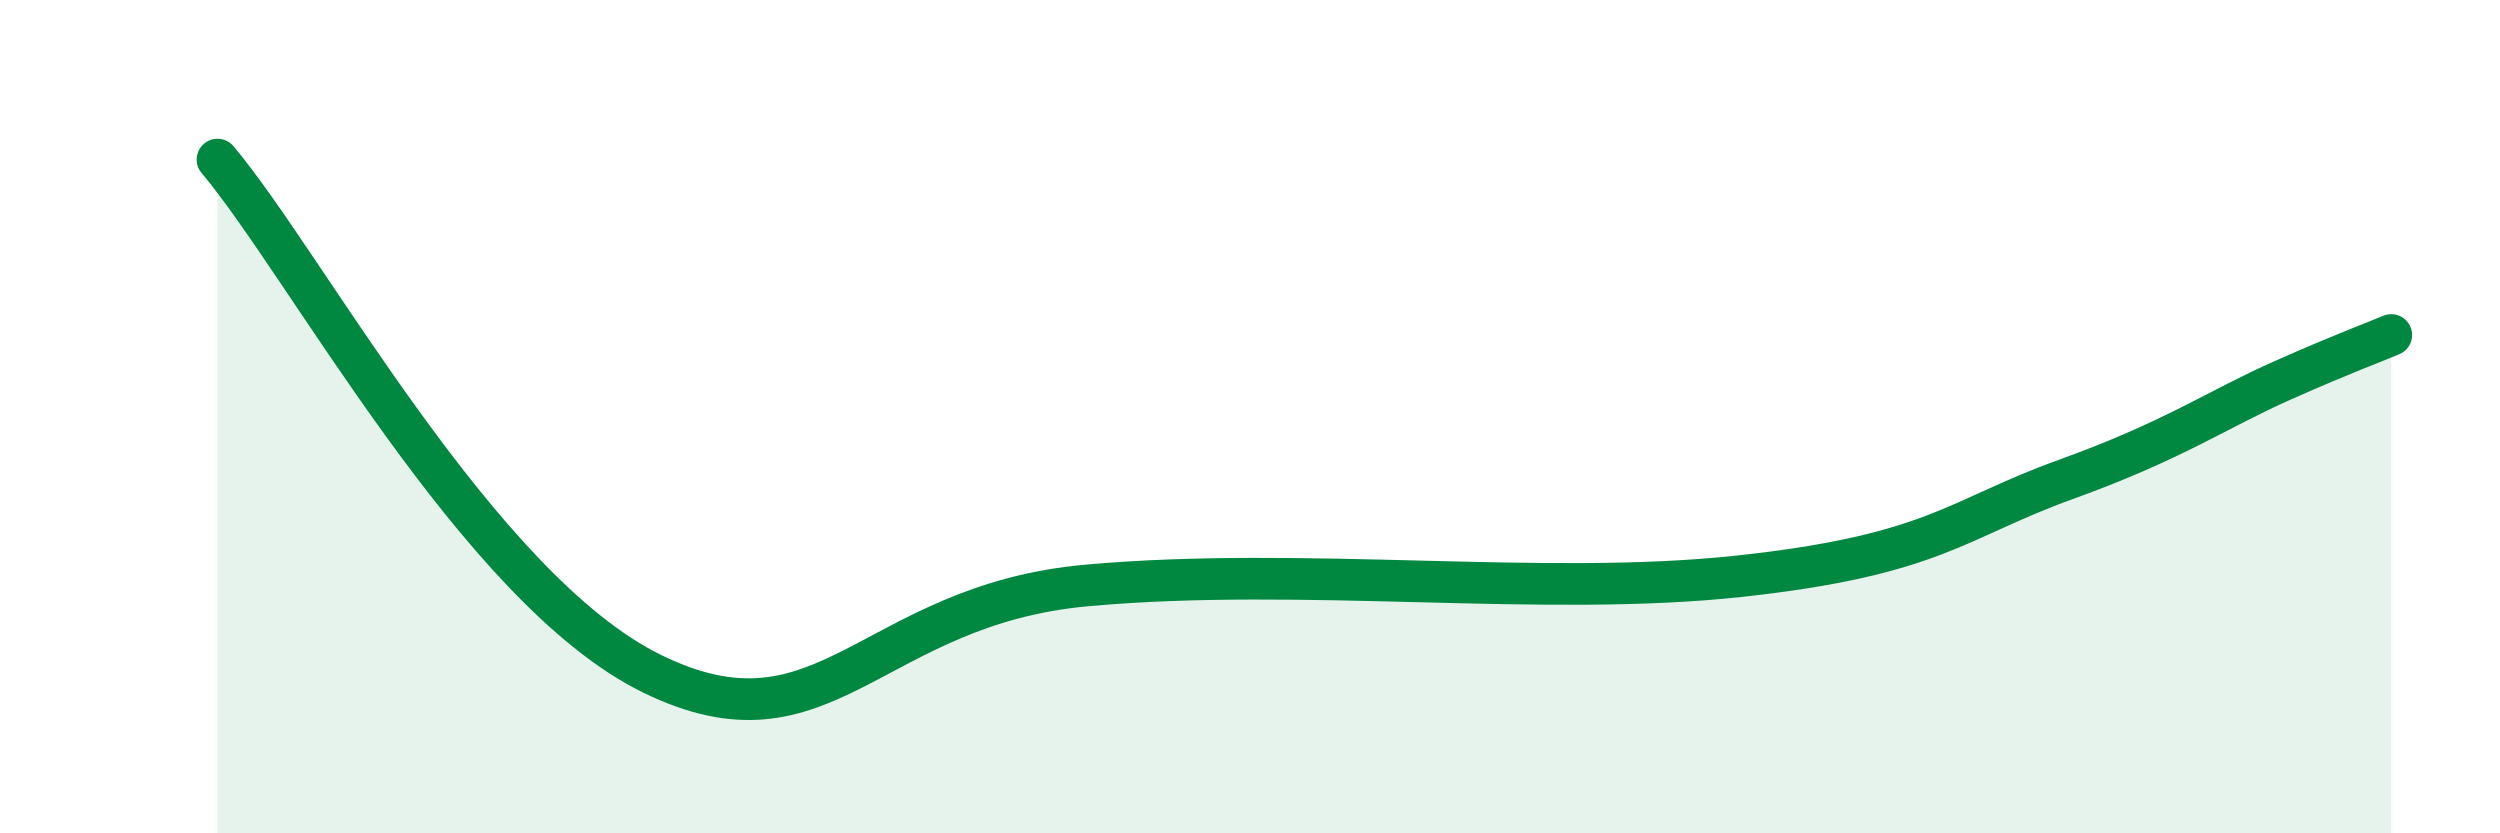
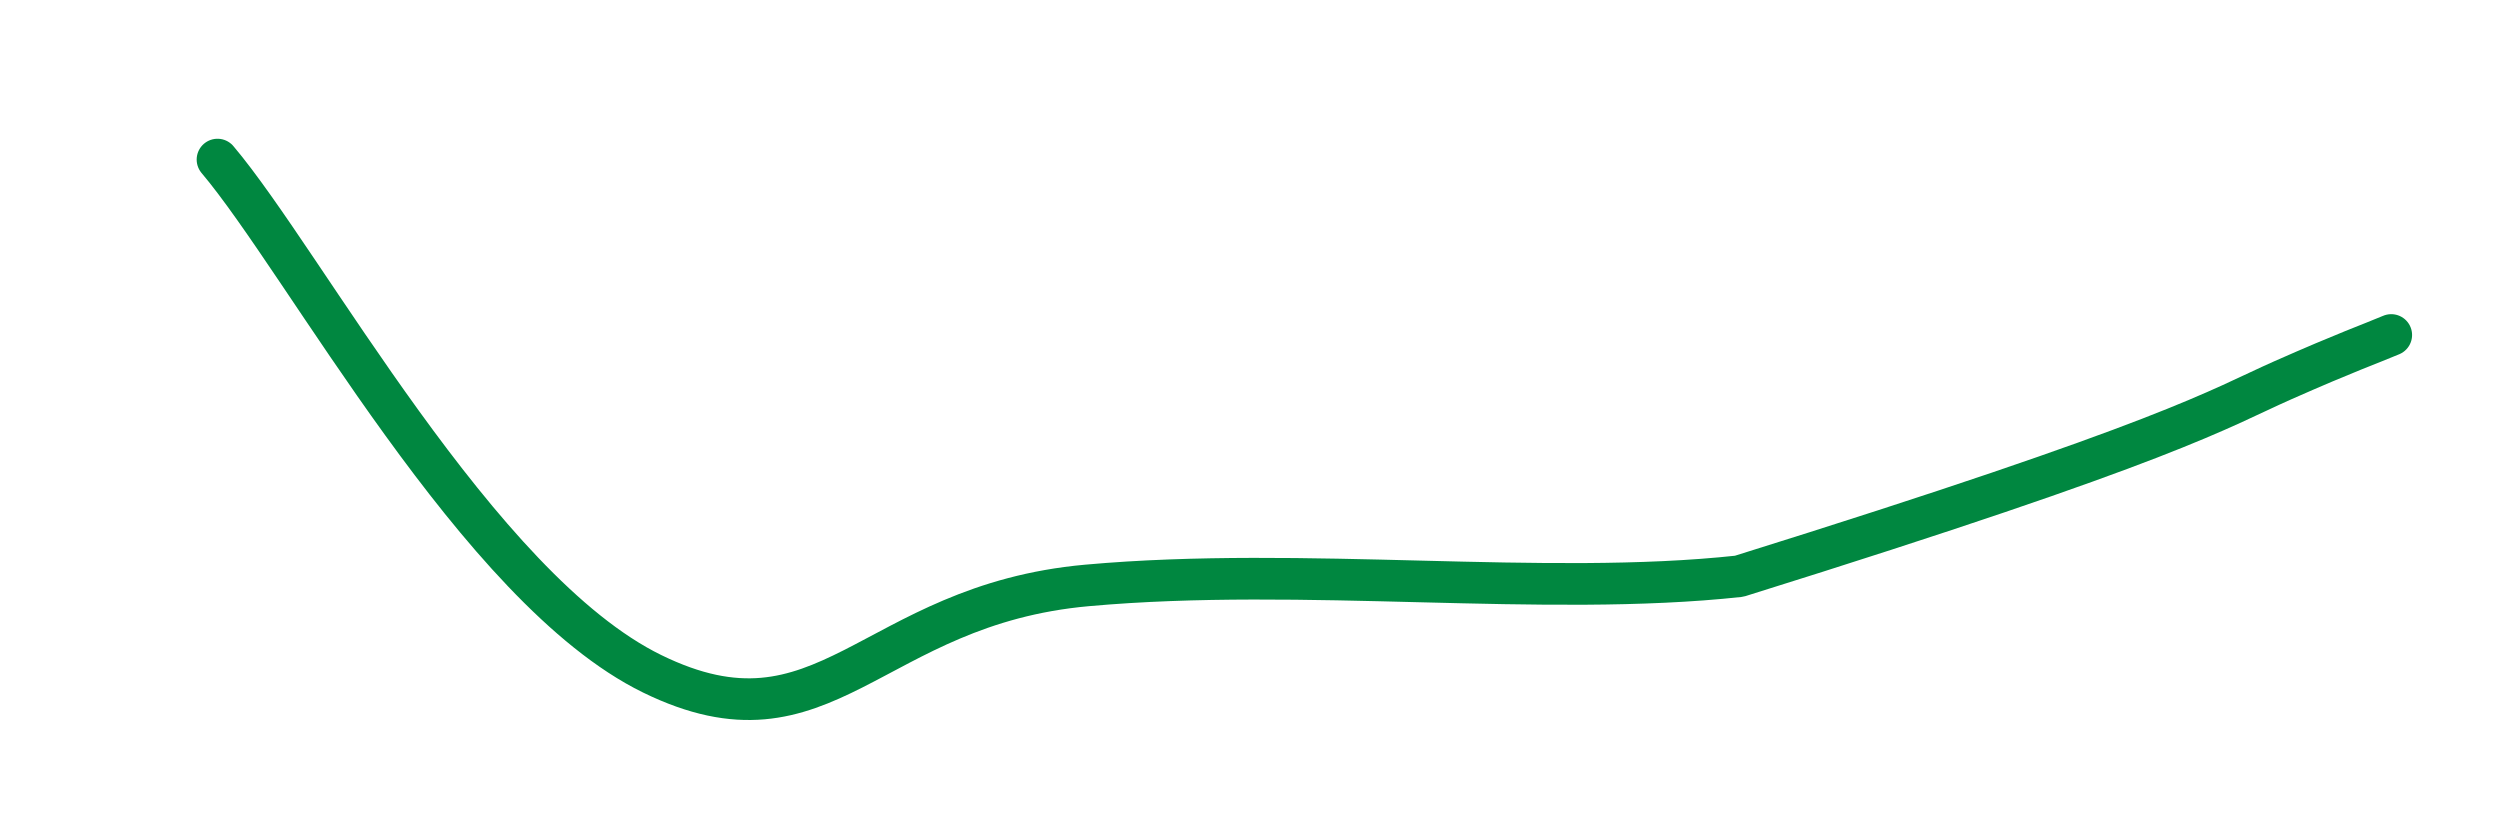
<svg xmlns="http://www.w3.org/2000/svg" width="60" height="20" viewBox="0 0 60 20">
-   <path d="M 5.22,3.83 C 7.31,6.3 11.48,14.13 15.65,16.17 C 19.82,18.21 20.87,14.52 26.09,14.05 C 31.31,13.58 37.04,14.34 41.74,13.83 C 46.44,13.32 46.96,12.45 49.57,11.51 C 52.18,10.57 53.22,9.82 54.78,9.13 C 56.34,8.44 56.87,8.26 57.39,8.04L57.39 20L5.22 20Z" fill="#008740" opacity="0.1" stroke-linecap="round" stroke-linejoin="round" />
-   <path d="M 5.22,3.83 C 7.31,6.3 11.48,14.13 15.65,16.17 C 19.82,18.21 20.87,14.52 26.09,14.05 C 31.31,13.58 37.04,14.34 41.74,13.83 C 46.44,13.32 46.96,12.45 49.57,11.51 C 52.18,10.57 53.22,9.82 54.78,9.13 C 56.34,8.44 56.87,8.26 57.39,8.04" stroke="#008740" stroke-width="1" fill="none" stroke-linecap="round" stroke-linejoin="round" />
+   <path d="M 5.22,3.83 C 7.31,6.3 11.48,14.13 15.65,16.17 C 19.82,18.21 20.87,14.52 26.09,14.05 C 31.31,13.58 37.04,14.34 41.74,13.83 C 52.18,10.57 53.22,9.82 54.78,9.13 C 56.34,8.44 56.87,8.26 57.39,8.04" stroke="#008740" stroke-width="1" fill="none" stroke-linecap="round" stroke-linejoin="round" />
</svg>